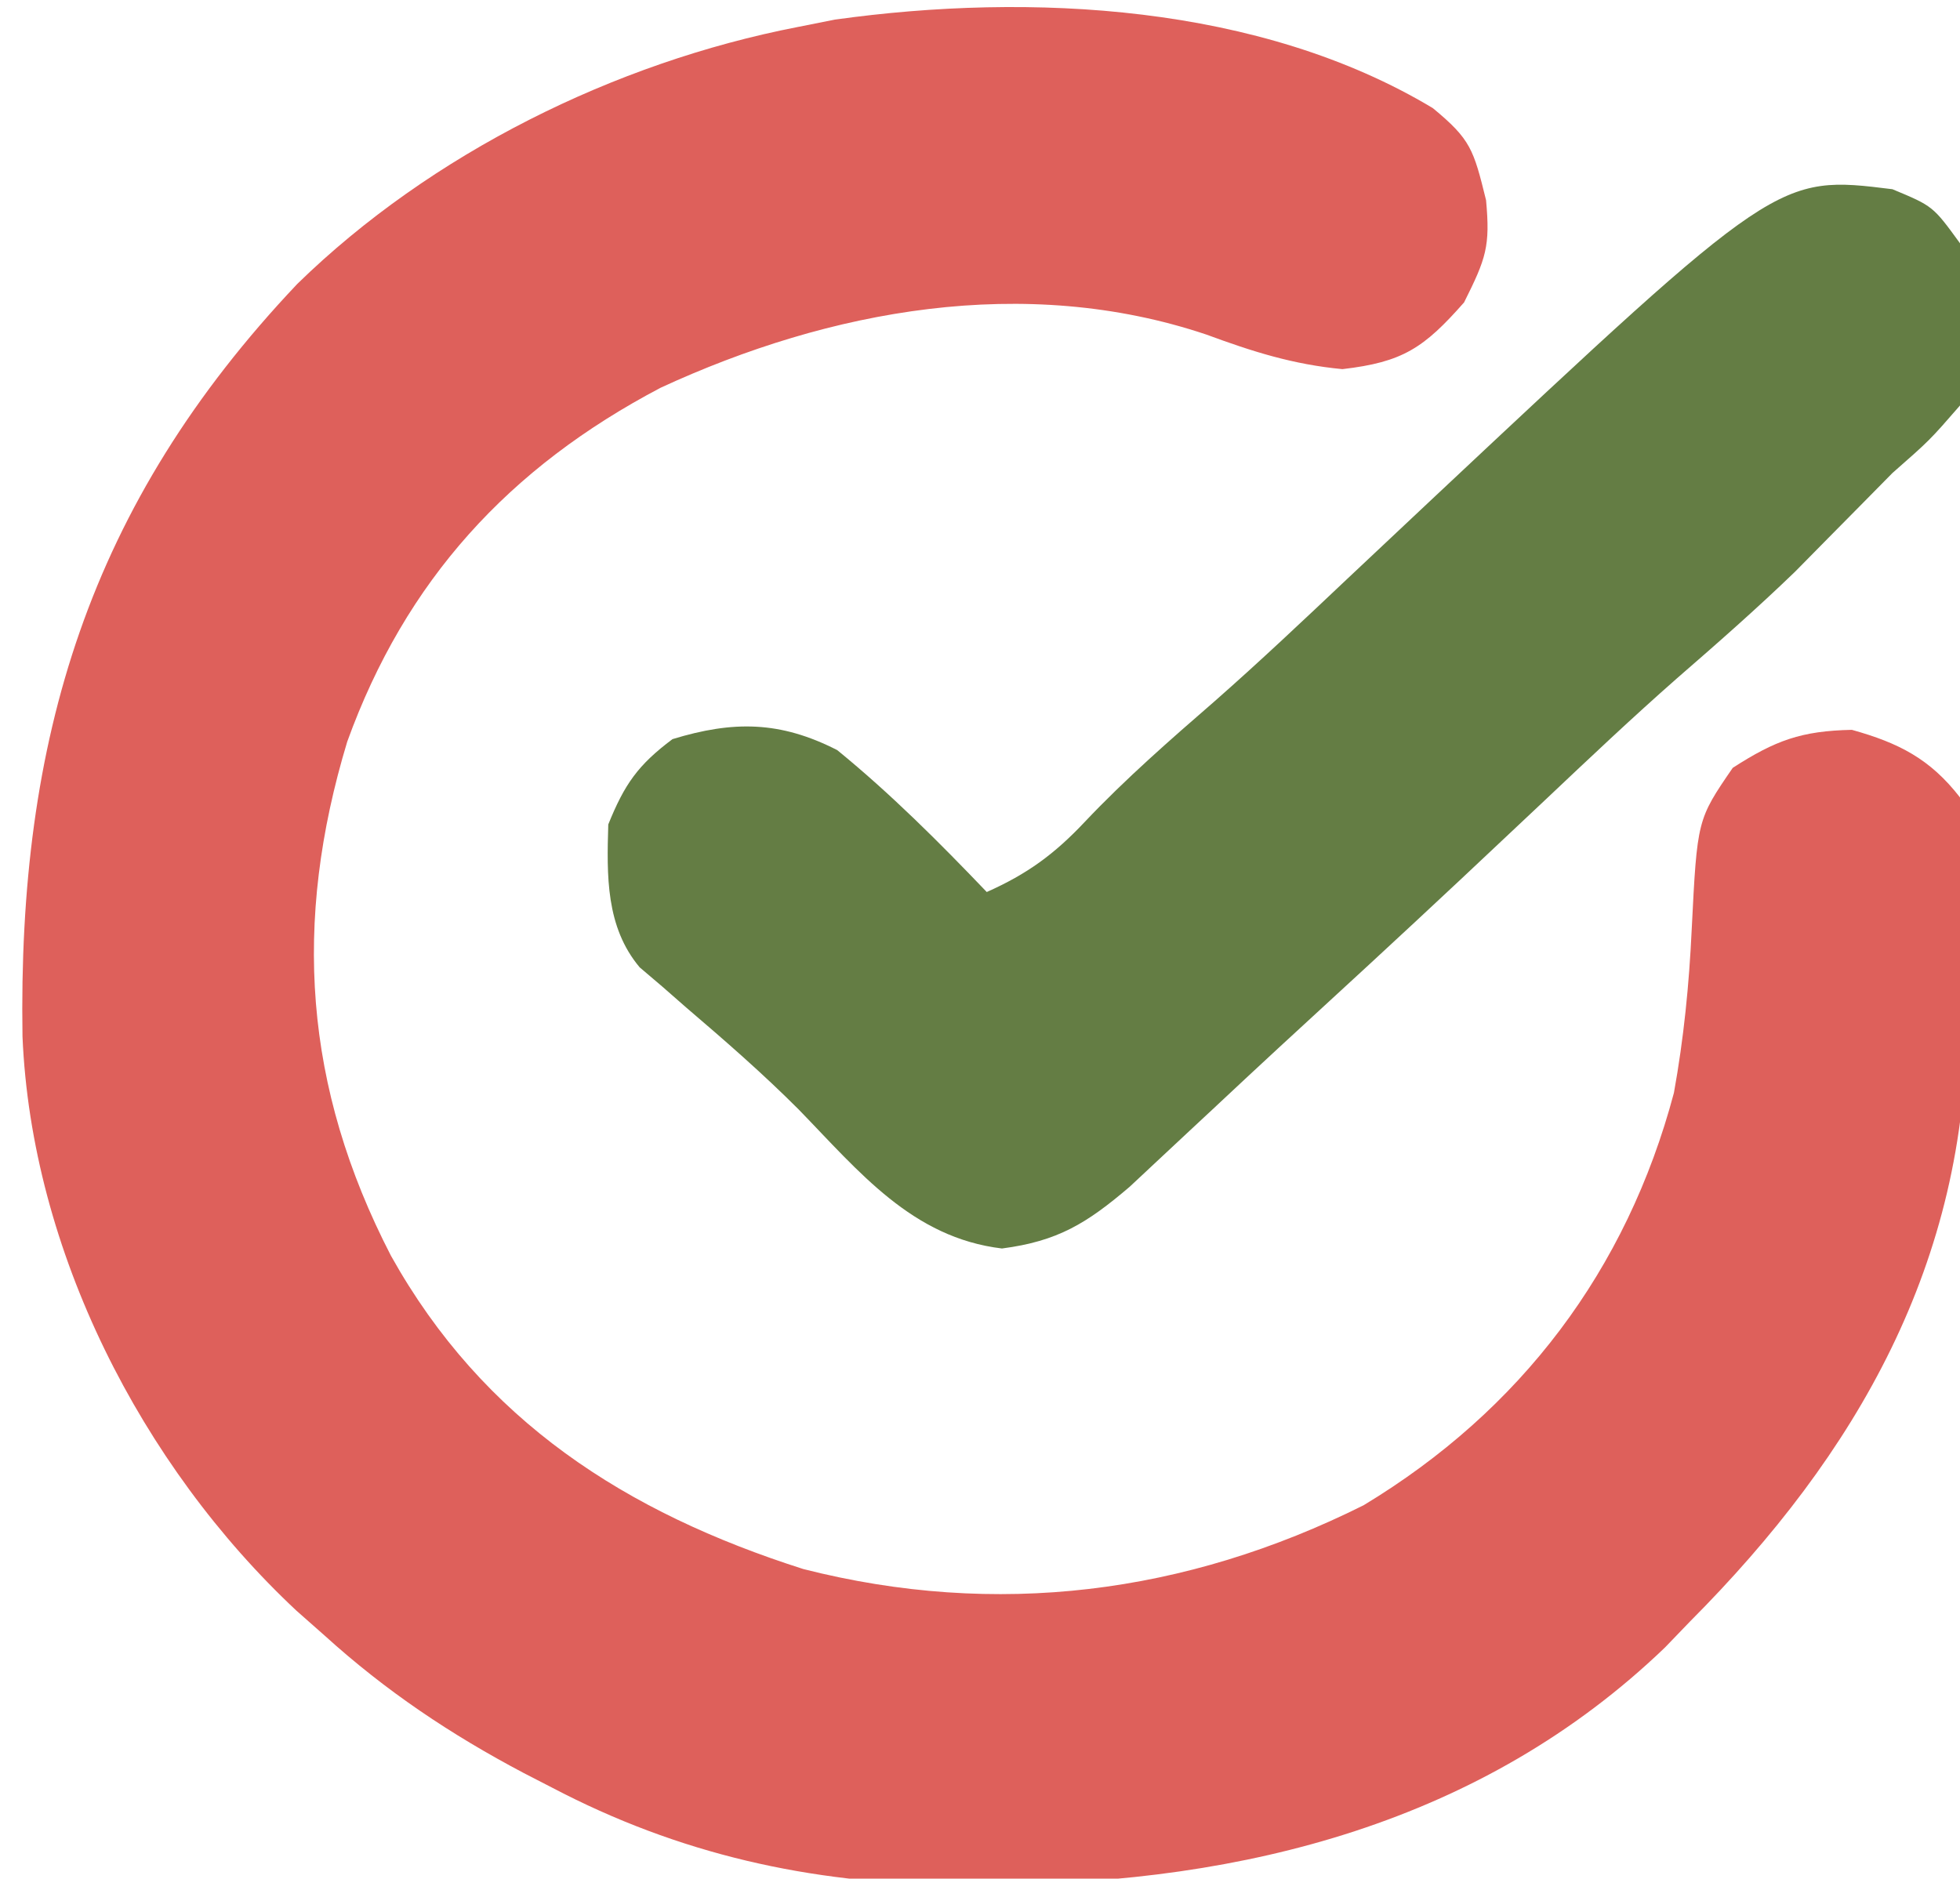
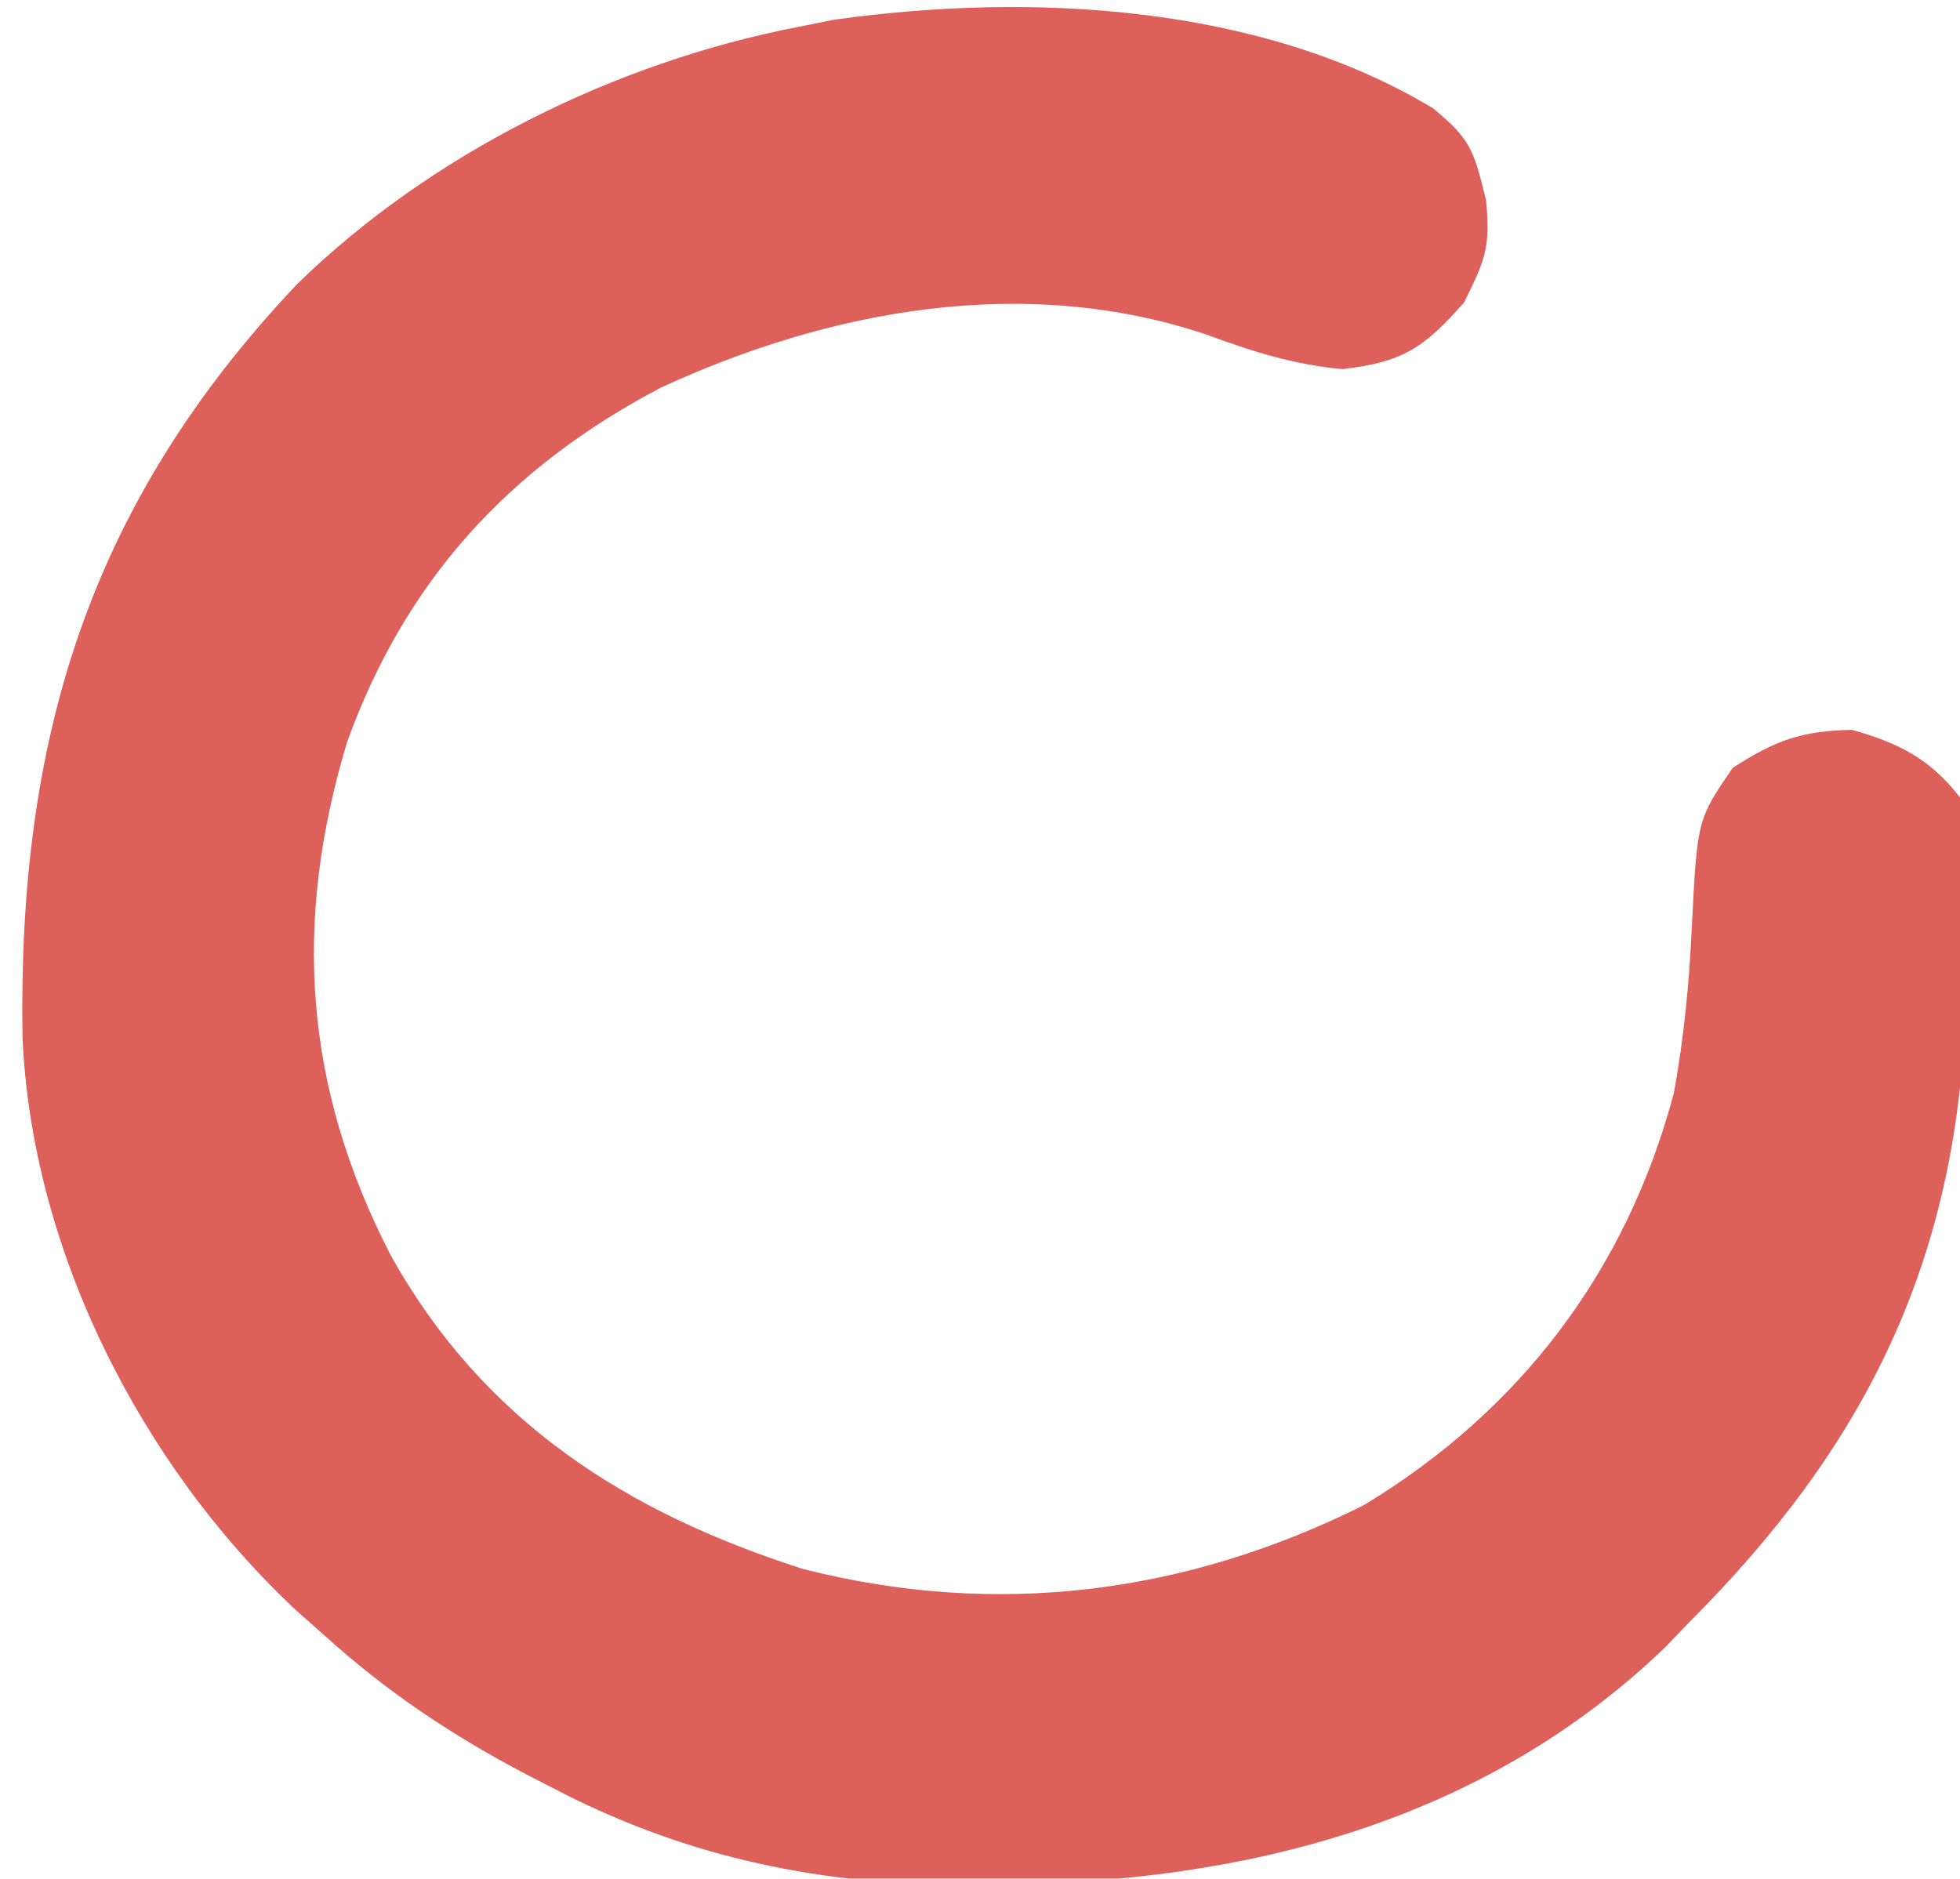
<svg xmlns="http://www.w3.org/2000/svg" width="145" height="139">
-   <path d="M0 0 C2.8 2.311 3.01 3.04 3.938 6.812 C4.252 10.231 3.944 11.112 2.312 14.375 C-0.672 17.763 -2.239 18.795 -6.688 19.312 C-10.333 18.969 -13.335 18.016 -16.754 16.754 C-30.187 12.245 -44.617 14.906 -57.125 20.688 C-68.349 26.59 -75.996 34.943 -80.312 46.875 C-84.354 60.234 -83.529 72.418 -77.076 84.914 C-70.261 97.129 -59.7 103.91 -46.566 108.094 C-32.296 111.724 -18.316 109.961 -5.125 103.375 C6.503 96.356 14.342 85.987 17.836 72.859 C18.565 68.822 18.96 64.859 19.152 60.762 C19.559 52.643 19.559 52.643 22.188 48.812 C25.339 46.781 27.256 46.078 31 46 C34.472 46.969 36.787 48.147 39 51 C39.658 55.28 39.463 59.613 39.438 63.938 C39.457 65.111 39.477 66.285 39.498 67.494 C39.488 85.401 31.431 99.525 19 112 C18.097 112.938 18.097 112.938 17.176 113.895 C3.664 126.879 -14.003 131.293 -32.188 131.438 C-33.268 131.448 -34.349 131.458 -35.462 131.469 C-46.09 131.352 -55.764 129.199 -65.188 124.25 C-66.207 123.725 -66.207 123.725 -67.248 123.189 C-72.652 120.335 -77.465 117.116 -82 113 C-82.683 112.397 -83.366 111.793 -84.07 111.172 C-95.558 100.426 -103.675 84.51 -104.336 68.68 C-104.68 46.744 -99.474 29.345 -84 13 C-74.117 3.359 -60.527 -3.369 -47 -6 C-46.085 -6.182 -45.17 -6.364 -44.227 -6.551 C-29.739 -8.568 -12.796 -7.683 0 0 Z " fill="#DE605B" transform="translate(106,8)" />
-   <path d="M0 0 C3 1.25 3 1.25 5 4 C5.709 8.109 5.911 11.922 5 16 C2.762 18.574 2.762 18.574 0 21 C-1.185 22.203 -1.185 22.203 -2.395 23.43 C-3.591 24.64 -3.591 24.64 -4.812 25.875 C-5.998 27.078 -5.998 27.078 -7.207 28.305 C-10.033 31.032 -12.957 33.602 -15.923 36.175 C-19.252 39.1 -22.467 42.144 -25.688 45.188 C-27.092 46.51 -28.497 47.831 -29.902 49.152 C-30.593 49.802 -31.284 50.451 -31.996 51.121 C-36.447 55.294 -40.938 59.424 -45.431 63.552 C-47.072 65.066 -48.702 66.591 -50.332 68.117 C-50.874 68.622 -51.417 69.127 -51.976 69.647 C-53.467 71.036 -54.954 72.428 -56.441 73.82 C-59.617 76.526 -61.75 77.837 -65.875 78.375 C-72.529 77.576 -76.45 72.682 -80.91 68.094 C-83.568 65.431 -86.379 62.985 -89.238 60.543 C-89.82 60.034 -90.401 59.525 -91 59 C-91.553 58.529 -92.106 58.059 -92.676 57.574 C-95.191 54.585 -95.113 50.778 -95 47 C-93.793 44.014 -92.802 42.601 -90.25 40.688 C-85.742 39.31 -82.281 39.346 -78.062 41.5 C-74.094 44.74 -70.538 48.3 -67 52 C-63.993 50.66 -62.002 49.202 -59.75 46.812 C-56.721 43.611 -53.452 40.758 -50.127 37.871 C-46.783 34.929 -43.55 31.872 -40.312 28.812 C-38.912 27.494 -37.511 26.177 -36.109 24.859 C-35.419 24.21 -34.729 23.561 -34.018 22.893 C-8.488 -1.055 -8.488 -1.055 0 0 Z " fill="#647D44" transform="translate(140,14)" />
+   <path d="M0 0 C2.8 2.311 3.01 3.04 3.938 6.812 C4.252 10.231 3.944 11.112 2.312 14.375 C-0.672 17.763 -2.239 18.795 -6.688 19.312 C-10.333 18.969 -13.335 18.016 -16.754 16.754 C-30.187 12.245 -44.617 14.906 -57.125 20.688 C-68.349 26.59 -75.996 34.943 -80.312 46.875 C-84.354 60.234 -83.529 72.418 -77.076 84.914 C-70.261 97.129 -59.7 103.91 -46.566 108.094 C-32.296 111.724 -18.316 109.961 -5.125 103.375 C6.503 96.356 14.342 85.987 17.836 72.859 C18.565 68.822 18.96 64.859 19.152 60.762 C19.559 52.643 19.559 52.643 22.188 48.812 C25.339 46.781 27.256 46.078 31 46 C34.472 46.969 36.787 48.147 39 51 C39.658 55.28 39.463 59.613 39.438 63.938 C39.488 85.401 31.431 99.525 19 112 C18.097 112.938 18.097 112.938 17.176 113.895 C3.664 126.879 -14.003 131.293 -32.188 131.438 C-33.268 131.448 -34.349 131.458 -35.462 131.469 C-46.09 131.352 -55.764 129.199 -65.188 124.25 C-66.207 123.725 -66.207 123.725 -67.248 123.189 C-72.652 120.335 -77.465 117.116 -82 113 C-82.683 112.397 -83.366 111.793 -84.07 111.172 C-95.558 100.426 -103.675 84.51 -104.336 68.68 C-104.68 46.744 -99.474 29.345 -84 13 C-74.117 3.359 -60.527 -3.369 -47 -6 C-46.085 -6.182 -45.17 -6.364 -44.227 -6.551 C-29.739 -8.568 -12.796 -7.683 0 0 Z " fill="#DE605B" transform="translate(106,8)" />
</svg>